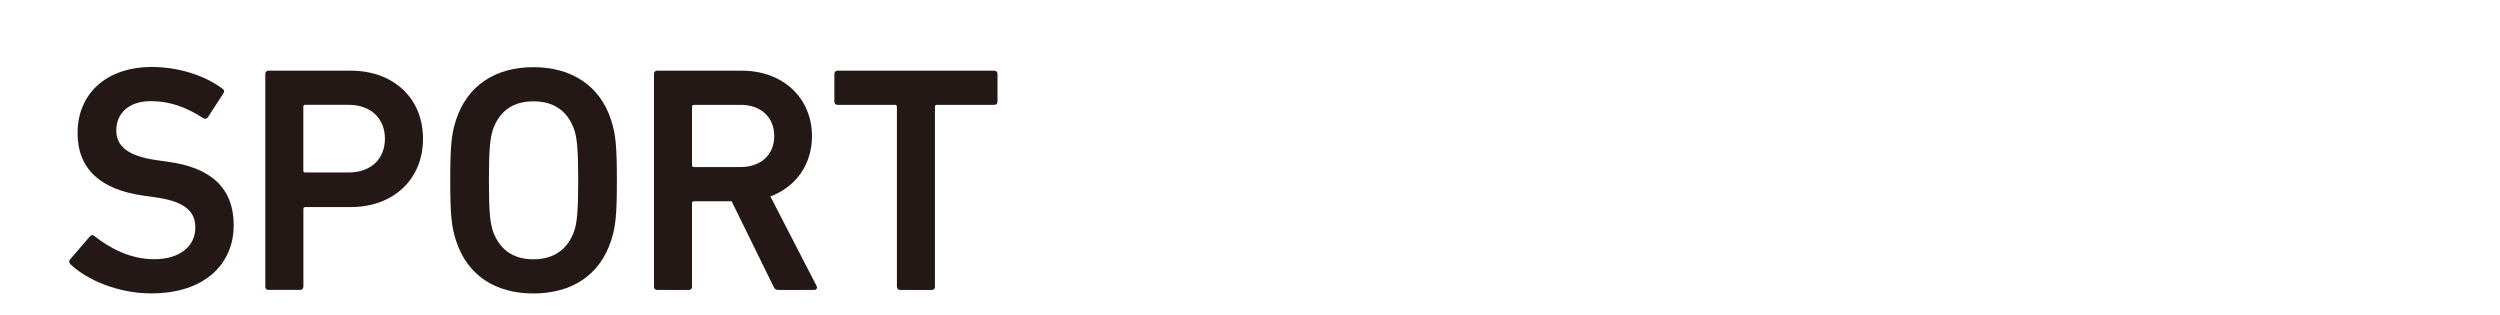
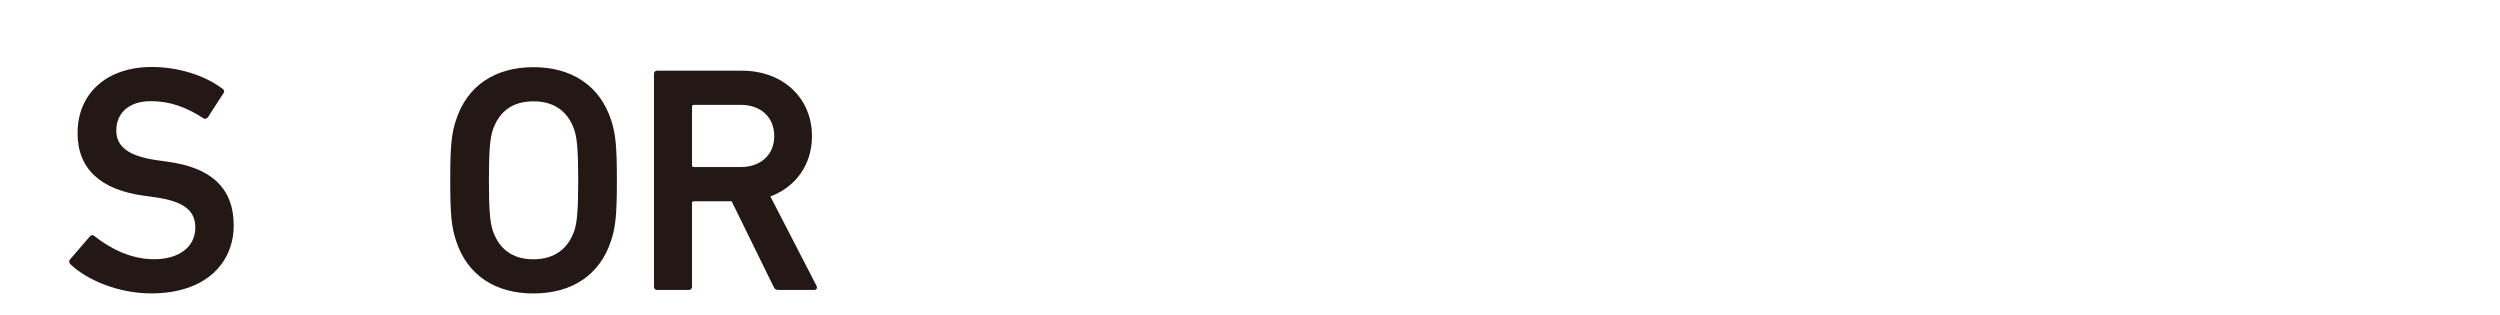
<svg xmlns="http://www.w3.org/2000/svg" id="_レイヤー_2" data-name="レイヤー 2" viewBox="0 0 428 54">
  <defs>
    <style>
      .cls-1 {
        fill: none;
      }

      .cls-2 {
        fill: #231815;
      }
    </style>
  </defs>
  <g id="_ラインアップ" data-name="ラインアップ">
    <g>
      <g>
        <path class="cls-2" d="M12.08,45.27c-.22-.22-.33-.55-.11-.83l3.42-3.97c.22-.28.55-.28.77-.06,2.43,1.93,6.02,3.97,10.21,3.97,4.47,0,7.07-2.26,7.07-5.41,0-2.71-1.66-4.47-6.85-5.19l-1.99-.28c-7.23-.99-11.32-4.47-11.32-10.71,0-6.79,4.97-11.32,12.7-11.32,4.69,0,9.16,1.49,12.15,3.75.28.22.33.44.11.77l-2.65,4.09c-.22.28-.5.33-.77.17-3.04-1.99-5.85-2.93-9-2.93-3.81,0-5.91,2.1-5.91,5.02,0,2.59,1.82,4.36,6.9,5.08l1.99.28c7.23.99,11.21,4.42,11.21,10.88s-4.8,11.65-14.13,11.65c-5.52,0-10.88-2.21-13.8-4.97Z" />
-         <path class="cls-2" d="M45.97,49.64c-.33,0-.55-.22-.55-.55V12.65c0-.33.22-.55.55-.55h14.08c7.29,0,12.37,4.69,12.37,11.65s-5.08,11.7-12.37,11.7h-7.78c-.22,0-.33.11-.33.33v13.3c0,.33-.22.55-.55.55h-5.41ZM65.9,23.74c0-3.42-2.37-5.8-6.24-5.8h-7.4c-.22,0-.33.11-.33.33v10.93c0,.22.11.33.33.33h7.4c3.86,0,6.24-2.32,6.24-5.8Z" />
        <path class="cls-2" d="M78.07,41.19c-.77-2.32-.99-4.42-.99-10.32s.22-8.01.99-10.32c1.93-5.96,6.79-9.05,13.25-9.05s11.37,3.09,13.3,9.05c.77,2.32.99,4.42.99,10.32s-.22,8-.99,10.32c-1.93,5.96-6.79,9.05-13.3,9.05s-11.32-3.09-13.25-9.05ZM98.33,39.48c.44-1.38.66-3.31.66-8.61s-.22-7.23-.66-8.61c-1.05-3.04-3.26-4.91-7.01-4.91s-5.91,1.88-6.96,4.91c-.44,1.38-.66,3.26-.66,8.61s.22,7.23.66,8.61c1.05,3.04,3.26,4.91,6.96,4.91s5.96-1.88,7.01-4.91Z" />
        <path class="cls-2" d="M133.27,49.64c-.44,0-.66-.17-.83-.55l-7.18-14.63h-6.46c-.22,0-.33.11-.33.33v14.3c0,.33-.22.55-.55.55h-5.41c-.33,0-.55-.22-.55-.55V12.65c0-.33.22-.55.55-.55h14.52c6.9,0,11.98,4.58,11.98,11.21,0,4.91-2.82,8.72-7.12,10.32l7.89,15.29c.22.39,0,.72-.39.72h-6.13ZM132.55,23.3c0-3.26-2.32-5.35-5.74-5.35h-8.01c-.22,0-.33.11-.33.33v9.99c0,.22.11.33.33.33h8.01c3.42,0,5.74-2.1,5.74-5.3Z" />
-         <path class="cls-2" d="M154.1,49.64c-.33,0-.55-.22-.55-.55v-30.81c0-.22-.11-.33-.33-.33h-9.83c-.33,0-.55-.22-.55-.55v-4.75c0-.33.22-.55.55-.55h26.83c.33,0,.55.22.55.55v4.75c0,.33-.22.55-.55.55h-9.83c-.22,0-.33.11-.33.33v30.81c0,.33-.22.55-.55.55h-5.41Z" />
      </g>
-       <rect class="cls-1" width="428" height="54" />
    </g>
  </g>
</svg>